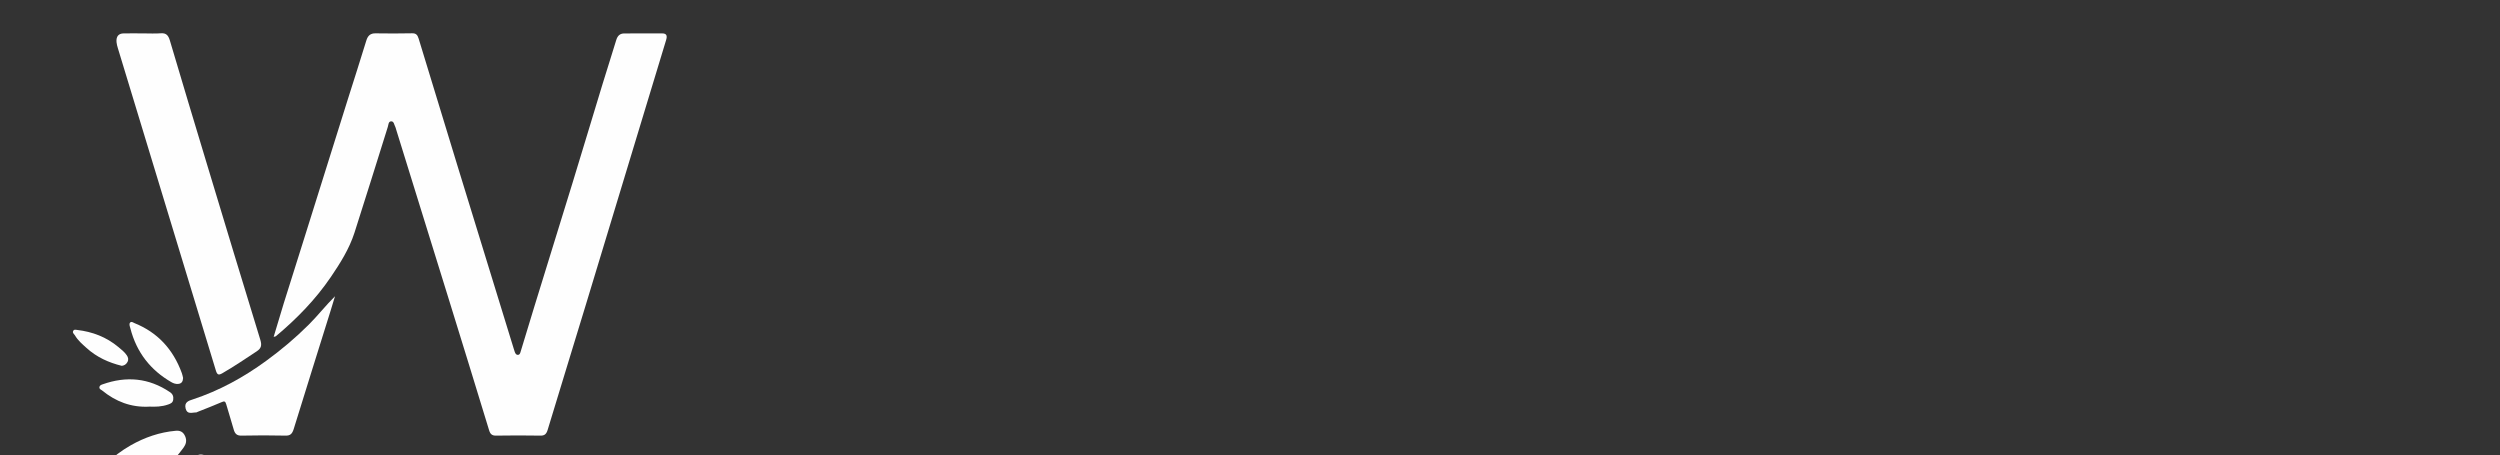
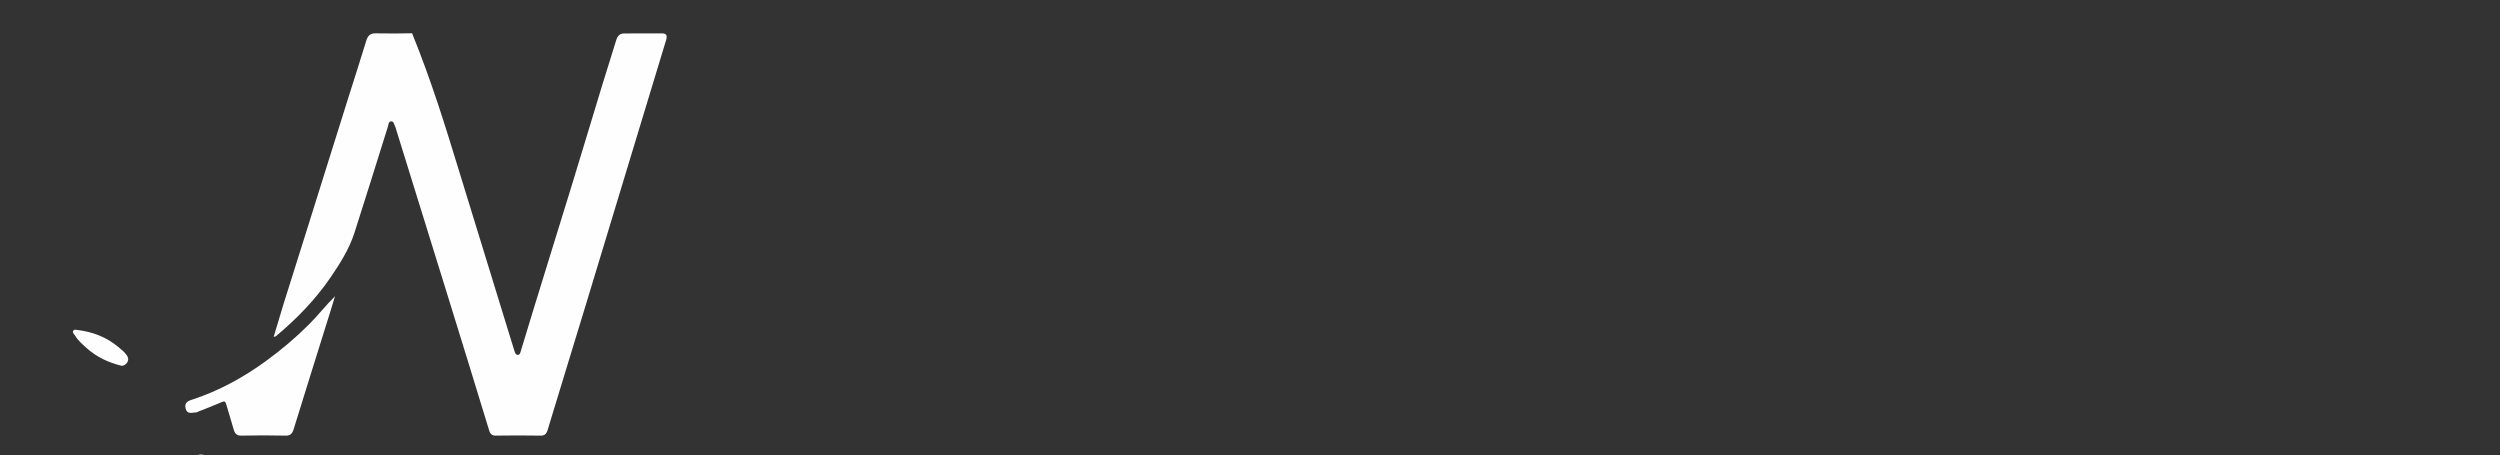
<svg xmlns="http://www.w3.org/2000/svg" viewBox="1607.84 2428.57 784.32 142.86" width="784.32" height="142.86">
  <rect x="1607.84" y="2428.57" width="784.32" height="142.86" fill="#333333" stroke="none" />
-   <path fill="rgb(254, 254, 254)" stroke="none" fill-opacity="1" stroke-width="1" stroke-opacity="1" color="rgb(51, 51, 51)" font-size-adjust="none" class="cls-1" id="tSvg1900d9f072" title="Path 13" d="M 1693.693 2534.254 C 1694.778 2530.644 1695.778 2527.222 1696.834 2523.816 C 1698.919 2517.13 1701.046 2510.459 1703.145 2503.773 C 1707.771 2489.035 1712.383 2474.297 1717.009 2459.575 C 1718.922 2453.485 1720.907 2447.411 1722.763 2441.305 C 1723.263 2439.657 1724.134 2439.014 1725.647 2439.03 C 1729.474 2439.077 1733.3 2439.108 1737.127 2439.014 C 1738.341 2438.983 1738.826 2439.516 1739.183 2440.693 C 1743.309 2454.286 1747.464 2467.878 1751.634 2481.47 C 1757.43 2500.336 1763.227 2519.186 1769.039 2538.052 C 1769.124 2538.35 1769.21 2538.648 1769.324 2538.931 C 1769.51 2539.402 1769.71 2539.888 1770.252 2539.904 C 1770.909 2539.92 1771.038 2539.355 1771.209 2538.79 C 1772.608 2534.159 1774.007 2529.514 1775.435 2524.899 C 1779.447 2511.919 1783.474 2498.939 1787.457 2485.959 C 1790.627 2475.647 1793.711 2465.288 1796.867 2454.976 C 1798.28 2450.346 1799.779 2445.747 1801.179 2441.117 C 1801.607 2439.689 1802.435 2439.061 1803.692 2439.061 C 1807.632 2439.045 1811.573 2439.061 1815.514 2439.045 C 1817.013 2439.045 1817.241 2439.767 1816.799 2441.196 C 1814.4 2449.028 1812.044 2456.875 1809.66 2464.723 C 1803.663 2484.499 1797.68 2504.291 1791.669 2524.067 C 1787.686 2537.189 1783.631 2550.294 1779.661 2563.416 C 1779.247 2564.781 1778.662 2565.268 1777.348 2565.236 C 1772.722 2565.158 1768.096 2565.158 1763.47 2565.236 C 1762.228 2565.252 1761.657 2564.797 1761.271 2563.51 C 1757.031 2549.619 1752.762 2535.745 1748.464 2521.886 C 1743.024 2504.291 1737.555 2486.697 1732.087 2469.086 C 1732.015 2468.851 1731.973 2468.584 1731.858 2468.38 C 1731.487 2467.721 1731.459 2466.591 1730.531 2466.638 C 1729.674 2466.685 1729.717 2467.736 1729.503 2468.396 C 1726.019 2479.461 1722.606 2490.542 1719.051 2501.576 C 1717.395 2506.692 1714.568 2511.15 1711.641 2515.466 C 1706.772 2522.623 1700.846 2528.65 1694.393 2534.05C 1694.278 2534.144 1694.093 2534.144 1693.693 2534.254Z" />
-   <path fill="rgb(254, 254, 254)" stroke="none" fill-opacity="1" stroke-width="1" stroke-opacity="1" color="rgb(51, 51, 51)" font-size-adjust="none" class="cls-1" id="tSvg10c63a2eb3b" title="Path 18" d="M 1652.829 2439.045 C 1654.657 2439.045 1656.484 2439.155 1658.312 2439.014 C 1659.911 2438.888 1660.639 2439.61 1661.125 2441.243 C 1664.965 2454.207 1668.863 2467.171 1672.776 2480.104 C 1678.315 2498.452 1683.87 2516.816 1689.495 2535.132 C 1690.024 2536.875 1689.852 2537.816 1688.382 2538.79 C 1684.826 2541.144 1681.285 2543.53 1677.602 2545.664 C 1676.359 2546.386 1675.96 2546.135 1675.531 2544.707 C 1666.979 2516.502 1658.398 2488.313 1649.816 2460.124 C 1648.16 2454.662 1646.49 2449.2 1644.833 2443.738 C 1644.633 2443.095 1644.448 2442.42 1644.391 2441.745 C 1644.262 2439.971 1645.033 2439.061 1646.675 2439.045 C 1648.731 2439.014 1650.787 2439.045 1652.843 2439.045C 1652.839 2439.045 1652.834 2439.045 1652.829 2439.045Z" />
+   <path fill="rgb(254, 254, 254)" stroke="none" fill-opacity="1" stroke-width="1" stroke-opacity="1" color="rgb(51, 51, 51)" font-size-adjust="none" class="cls-1" id="tSvg1900d9f072" title="Path 13" d="M 1693.693 2534.254 C 1694.778 2530.644 1695.778 2527.222 1696.834 2523.816 C 1698.919 2517.13 1701.046 2510.459 1703.145 2503.773 C 1707.771 2489.035 1712.383 2474.297 1717.009 2459.575 C 1718.922 2453.485 1720.907 2447.411 1722.763 2441.305 C 1723.263 2439.657 1724.134 2439.014 1725.647 2439.03 C 1729.474 2439.077 1733.3 2439.108 1737.127 2439.014 C 1743.309 2454.286 1747.464 2467.878 1751.634 2481.47 C 1757.43 2500.336 1763.227 2519.186 1769.039 2538.052 C 1769.124 2538.35 1769.21 2538.648 1769.324 2538.931 C 1769.51 2539.402 1769.71 2539.888 1770.252 2539.904 C 1770.909 2539.92 1771.038 2539.355 1771.209 2538.79 C 1772.608 2534.159 1774.007 2529.514 1775.435 2524.899 C 1779.447 2511.919 1783.474 2498.939 1787.457 2485.959 C 1790.627 2475.647 1793.711 2465.288 1796.867 2454.976 C 1798.28 2450.346 1799.779 2445.747 1801.179 2441.117 C 1801.607 2439.689 1802.435 2439.061 1803.692 2439.061 C 1807.632 2439.045 1811.573 2439.061 1815.514 2439.045 C 1817.013 2439.045 1817.241 2439.767 1816.799 2441.196 C 1814.4 2449.028 1812.044 2456.875 1809.66 2464.723 C 1803.663 2484.499 1797.68 2504.291 1791.669 2524.067 C 1787.686 2537.189 1783.631 2550.294 1779.661 2563.416 C 1779.247 2564.781 1778.662 2565.268 1777.348 2565.236 C 1772.722 2565.158 1768.096 2565.158 1763.47 2565.236 C 1762.228 2565.252 1761.657 2564.797 1761.271 2563.51 C 1757.031 2549.619 1752.762 2535.745 1748.464 2521.886 C 1743.024 2504.291 1737.555 2486.697 1732.087 2469.086 C 1732.015 2468.851 1731.973 2468.584 1731.858 2468.38 C 1731.487 2467.721 1731.459 2466.591 1730.531 2466.638 C 1729.674 2466.685 1729.717 2467.736 1729.503 2468.396 C 1726.019 2479.461 1722.606 2490.542 1719.051 2501.576 C 1717.395 2506.692 1714.568 2511.15 1711.641 2515.466 C 1706.772 2522.623 1700.846 2528.65 1694.393 2534.05C 1694.278 2534.144 1694.093 2534.144 1693.693 2534.254Z" />
  <path fill="rgb(254, 254, 254)" stroke="none" fill-opacity="1" stroke-width="1" stroke-opacity="1" color="rgb(51, 51, 51)" font-size-adjust="none" class="cls-1" id="tSvg1174bc959b6" title="Path 19" d="M 1712.94 2521.509 C 1712.483 2523.031 1712.026 2524.554 1711.555 2526.061 C 1707.7 2538.429 1703.802 2550.781 1699.99 2563.149 C 1699.533 2564.624 1698.947 2565.268 1697.462 2565.236 C 1692.836 2565.126 1688.224 2565.142 1683.598 2565.236 C 1682.213 2565.268 1681.528 2564.703 1681.143 2563.259 C 1680.429 2560.622 1679.543 2558.048 1678.815 2555.411 C 1678.53 2554.406 1678.201 2554.375 1677.373 2554.736 C 1674.889 2555.819 1672.362 2556.776 1669.849 2557.781 C 1669.692 2557.844 1669.52 2557.969 1669.363 2557.969 C 1668.135 2557.938 1666.55 2558.738 1666.065 2556.698 C 1665.594 2554.705 1667.079 2554.281 1668.335 2553.873 C 1676.574 2551.157 1684.198 2546.998 1691.337 2541.787 C 1696.02 2538.366 1700.489 2534.63 1704.673 2530.455C 1707.528 2527.614 1710.013 2524.413 1712.94 2521.509Z" />
  <path fill="rgb(254, 254, 254)" stroke="none" fill-opacity="1" stroke-width="1" stroke-opacity="1" color="rgb(51, 51, 51)" font-size-adjust="none" class="cls-1" id="tSvg15b0e58e3da" title="Path 38" d="M 1657.041 2602.372 C 1657.241 2591.997 1660.225 2582.784 1666.507 2574.952 C 1667.221 2574.057 1667.907 2573.131 1668.635 2572.268 C 1669.606 2571.122 1670.819 2570.949 1672.09 2571.42 C 1673.447 2571.907 1673.818 2573.21 1673.818 2574.575 C 1673.832 2579.221 1673.232 2583.804 1671.89 2588.214 C 1669.82 2595.042 1666.408 2600.975 1661.61 2605.919 C 1660.696 2606.86 1659.711 2607.724 1658.697 2608.508 C 1658.012 2609.058 1657.512 2609.011 1657.341 2607.802C 1657.098 2605.997 1656.955 2604.208 1657.041 2602.372Z" />
-   <path fill="rgb(254, 254, 254)" stroke="none" fill-opacity="1" stroke-width="1" stroke-opacity="1" color="rgb(51, 51, 51)" font-size-adjust="none" class="cls-1" id="tSvgf48318a895" title="Path 39" d="M 1636.738 2585.169 C 1636.509 2585.169 1636.281 2585.201 1636.052 2585.169 C 1635.224 2585.06 1634.039 2585.656 1633.654 2584.84 C 1633.168 2583.835 1634.239 2582.925 1634.739 2582.109 C 1638.365 2576.192 1643.106 2571.546 1648.845 2568.281 C 1653.257 2565.77 1657.983 2564.153 1662.995 2563.714 C 1664.294 2563.604 1665.294 2563.996 1665.922 2565.425 C 1666.536 2566.837 1666.179 2567.967 1665.394 2569.05 C 1658.969 2577.777 1650.887 2583.302 1640.65 2584.855C 1639.336 2585.06 1638.051 2585.169 1636.738 2585.169Z" />
-   <path fill="rgb(254, 254, 254)" stroke="none" fill-opacity="1" stroke-width="1" stroke-opacity="1" color="rgb(51, 51, 51)" font-size-adjust="none" class="cls-1" id="tSvg12ef4bea6c6" title="Path 44" d="M 1648.374 2590.051 C 1650.673 2590.113 1652.072 2592.531 1651.23 2594.524 C 1647.86 2602.45 1642.763 2608.665 1635.924 2613.154 C 1634.51 2614.08 1633.097 2615.022 1631.512 2615.587 C 1631.098 2615.744 1630.684 2616.231 1630.241 2615.87 C 1629.741 2615.462 1630.155 2614.944 1630.27 2614.504 C 1631.683 2608.995 1634.225 2604.161 1637.452 2599.735 C 1639.964 2596.282 1643.034 2593.535 1646.361 2591.118C 1647.075 2590.6 1647.817 2590.145 1648.374 2590.051Z" />
-   <path fill="rgb(254, 254, 254)" stroke="none" fill-opacity="1" stroke-width="1" stroke-opacity="1" color="rgb(51, 51, 51)" font-size-adjust="none" class="cls-1" id="tSvg17d14792d3c" title="Path 45" d="M 1665.28 2547.139 C 1665.237 2548.285 1664.794 2548.882 1663.837 2549.007 C 1663.009 2549.117 1662.224 2548.835 1661.539 2548.426 C 1655.156 2544.722 1650.687 2539.229 1648.717 2531.491 C 1648.56 2530.879 1648.232 2530.188 1648.703 2529.733 C 1649.102 2529.325 1649.674 2529.796 1650.13 2529.984 C 1657.127 2532.825 1662.11 2537.989 1664.894 2545.648C 1665.08 2546.166 1665.18 2546.731 1665.28 2547.139Z" />
-   <path fill="rgb(254, 254, 254)" stroke="none" fill-opacity="1" stroke-width="1" stroke-opacity="1" color="rgb(51, 51, 51)" font-size-adjust="none" class="cls-1" id="tSvgd7727b1b7" title="Path 46" d="M 1654.671 2556.149 C 1648.96 2556.431 1644.162 2554.563 1639.865 2551.063 C 1639.522 2550.781 1638.936 2550.671 1639.036 2550.012 C 1639.122 2549.431 1639.65 2549.274 1640.064 2549.133 C 1647.432 2546.527 1654.5 2547.092 1661.182 2551.613 C 1662.038 2552.193 1662.324 2552.962 1662.181 2553.983 C 1662.038 2554.924 1661.41 2555.176 1660.639 2555.458 C 1658.583 2556.196 1656.499 2556.211 1654.699 2556.133C 1654.69 2556.138 1654.68 2556.143 1654.671 2556.149Z" />
  <path fill="rgb(254, 254, 254)" stroke="none" fill-opacity="1" stroke-width="1" stroke-opacity="1" color="rgb(51, 51, 51)" font-size-adjust="none" class="cls-1" id="tSvg174b64c66aa" title="Path 47" d="M 1646.047 2543.341 C 1641.949 2542.337 1638.18 2540.642 1634.953 2537.707 C 1633.639 2536.514 1632.283 2535.384 1631.341 2533.767 C 1631.098 2533.359 1630.569 2533.061 1630.755 2532.511 C 1630.998 2531.805 1631.64 2532.041 1632.097 2532.088 C 1636.809 2532.653 1641.178 2534.269 1644.99 2537.455 C 1645.933 2538.256 1646.932 2538.994 1647.646 2540.077 C 1648.06 2540.72 1648.246 2541.379 1647.817 2542.164C 1647.389 2542.949 1646.761 2543.247 1646.047 2543.341Z" />
  <defs />
</svg>